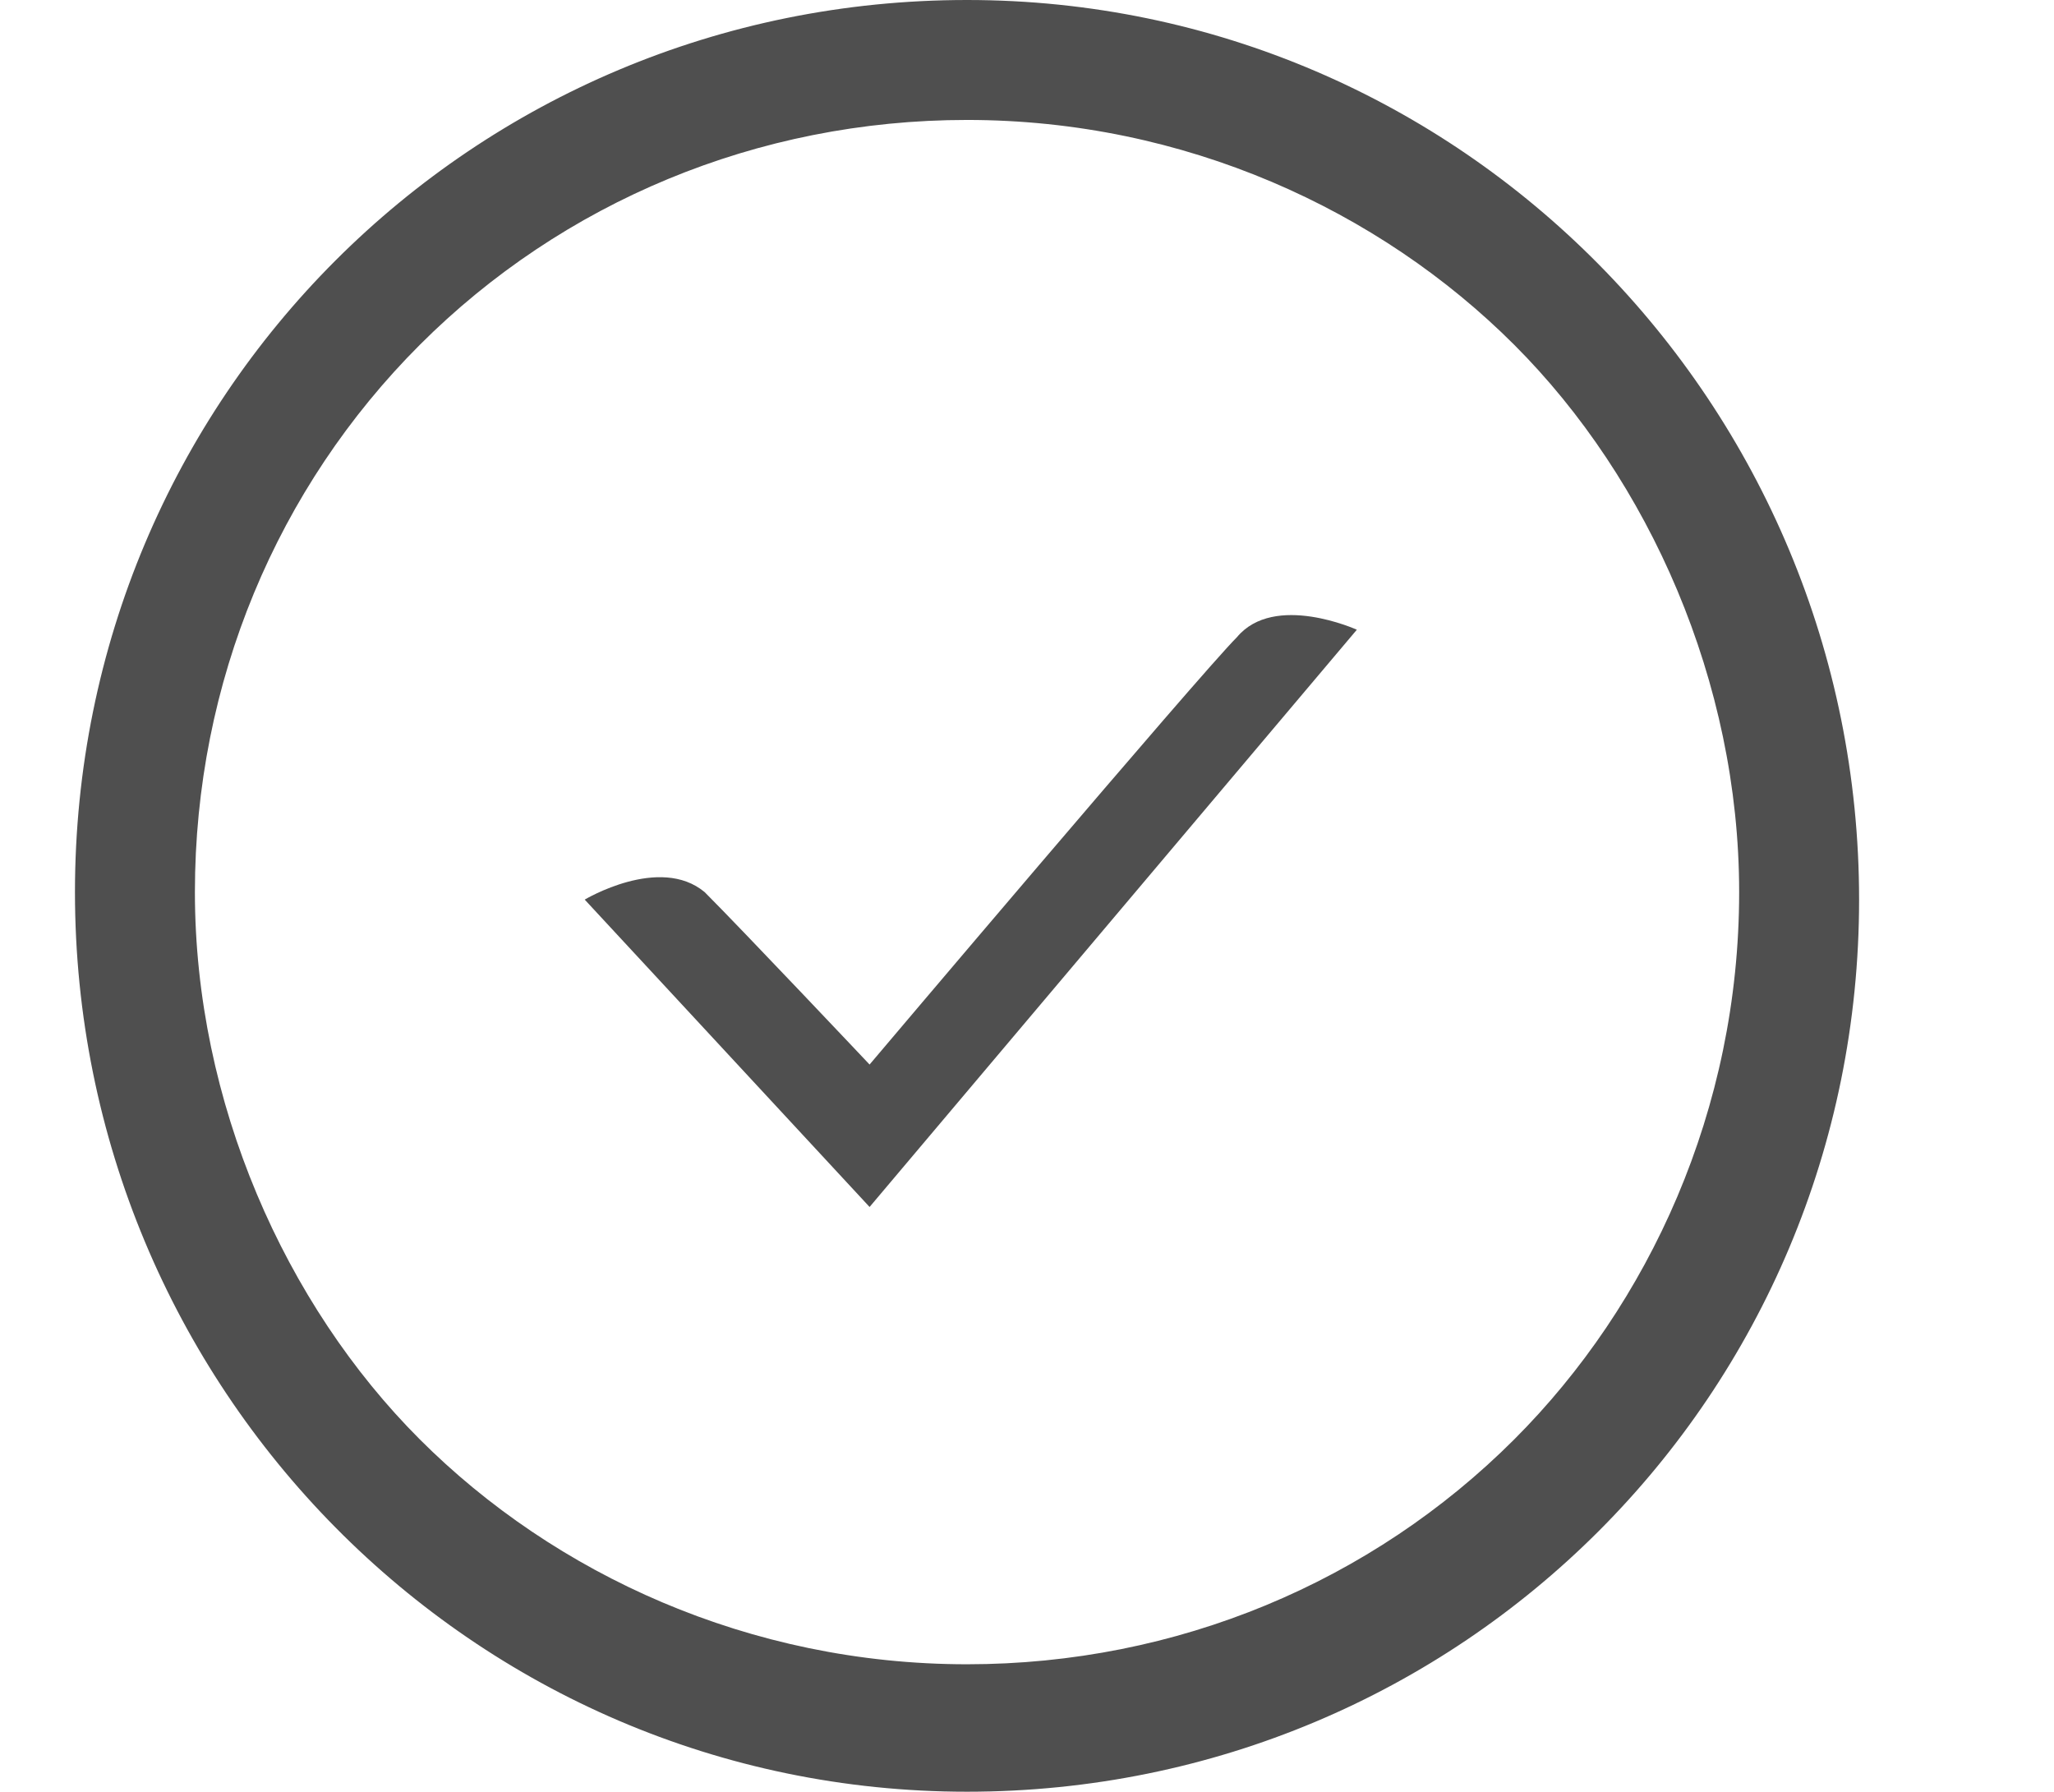
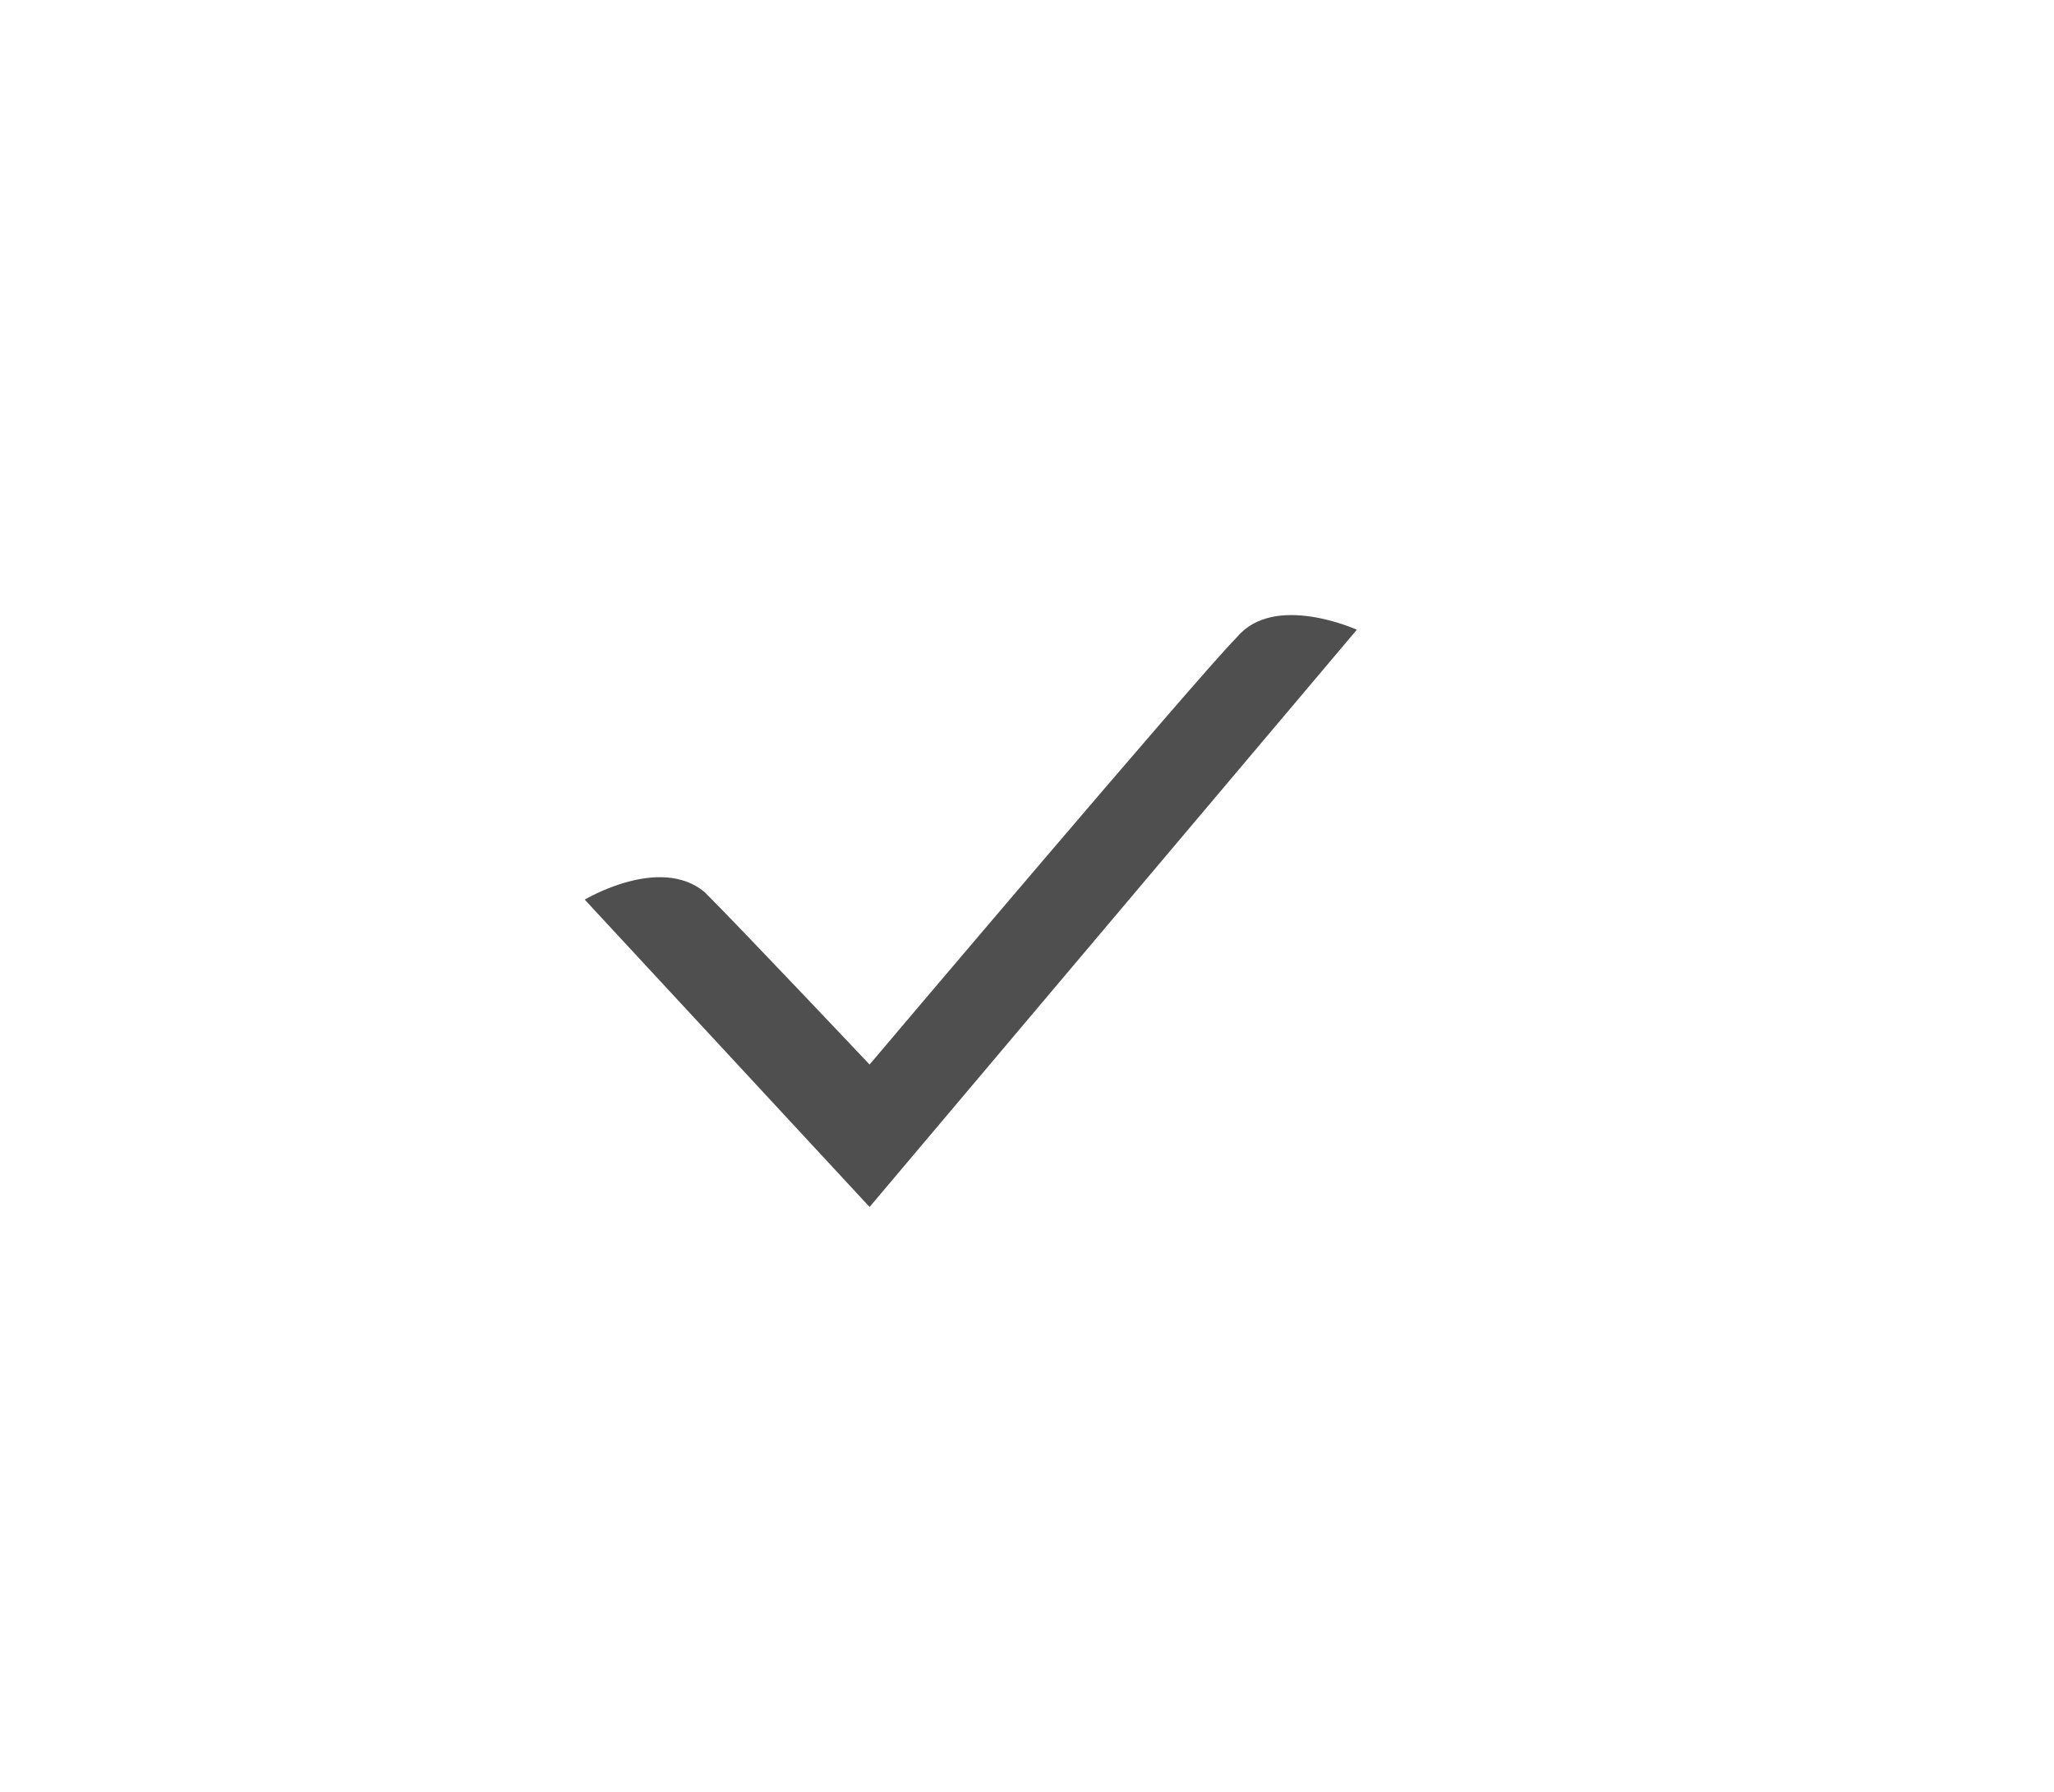
<svg xmlns="http://www.w3.org/2000/svg" version="1.1" id="Capa_1" x="0px" y="0px" viewBox="0 0 27.4 23.9" style="enable-background:new 0 0 27.4 23.9;" xml:space="preserve">
  <style type="text/css">
	.st0{fill:#4F4F4F;}
</style>
-   <path class="st0" d="M12.9,23.9c6.6,0,11.9-5.3,11.9-11.9S19.5,0,12.9,0S1,5.3,1,11.9C1,18.5,6.3,23.9,12.9,23.9z M5.6,4.6  c1.9-1.9,4.5-3,7.3-3c2.9,0,5.5,1.2,7.3,3s3,4.5,3,7.3c0,2.9-1.2,5.5-3,7.3c-1.9,1.9-4.5,3-7.3,3c-2.9,0-5.5-1.2-7.3-3s-3-4.5-3-7.3  C2.6,9.1,3.7,6.5,5.6,4.6L5.6,4.6z" />
  <path class="st0" d="M18.1,8.4c0,0-1.1-0.5-1.6,0.1c-0.5,0.5-4.9,5.7-4.9,5.7s-1.7-1.8-2.2-2.3C8.8,11.4,7.8,12,7.8,12l3.8,4.1  L18.1,8.4L18.1,8.4z" />
</svg>